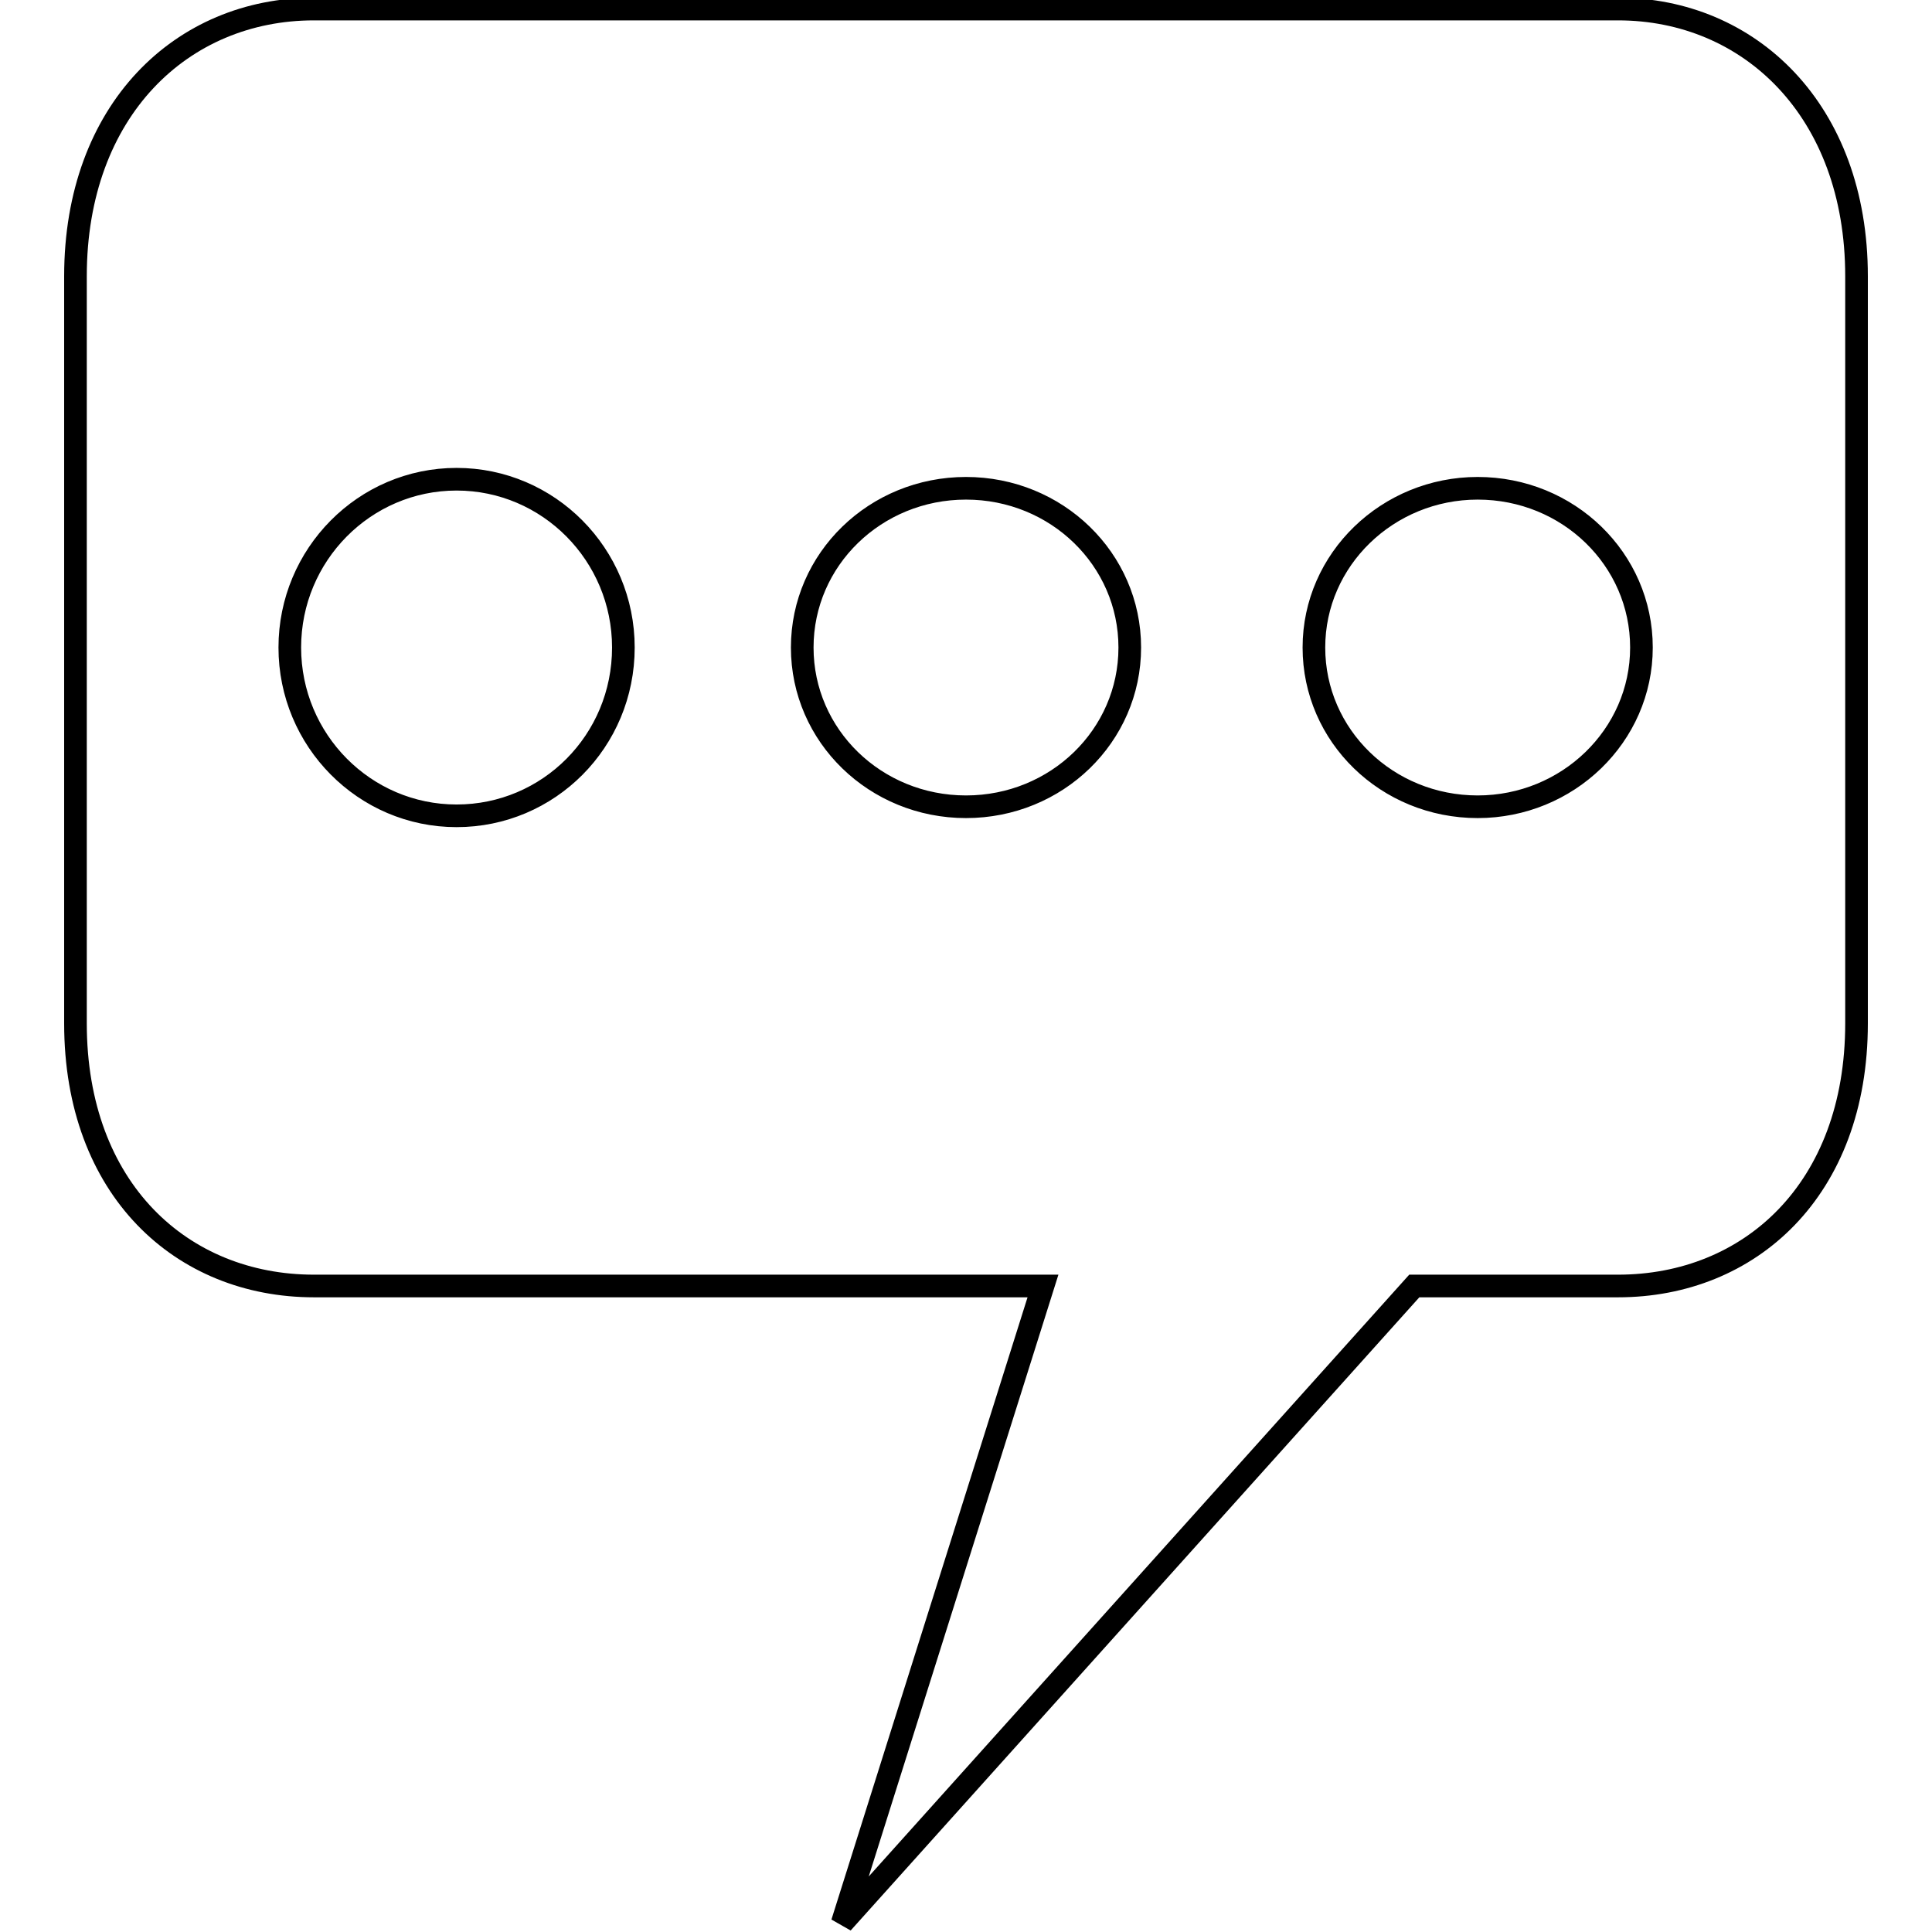
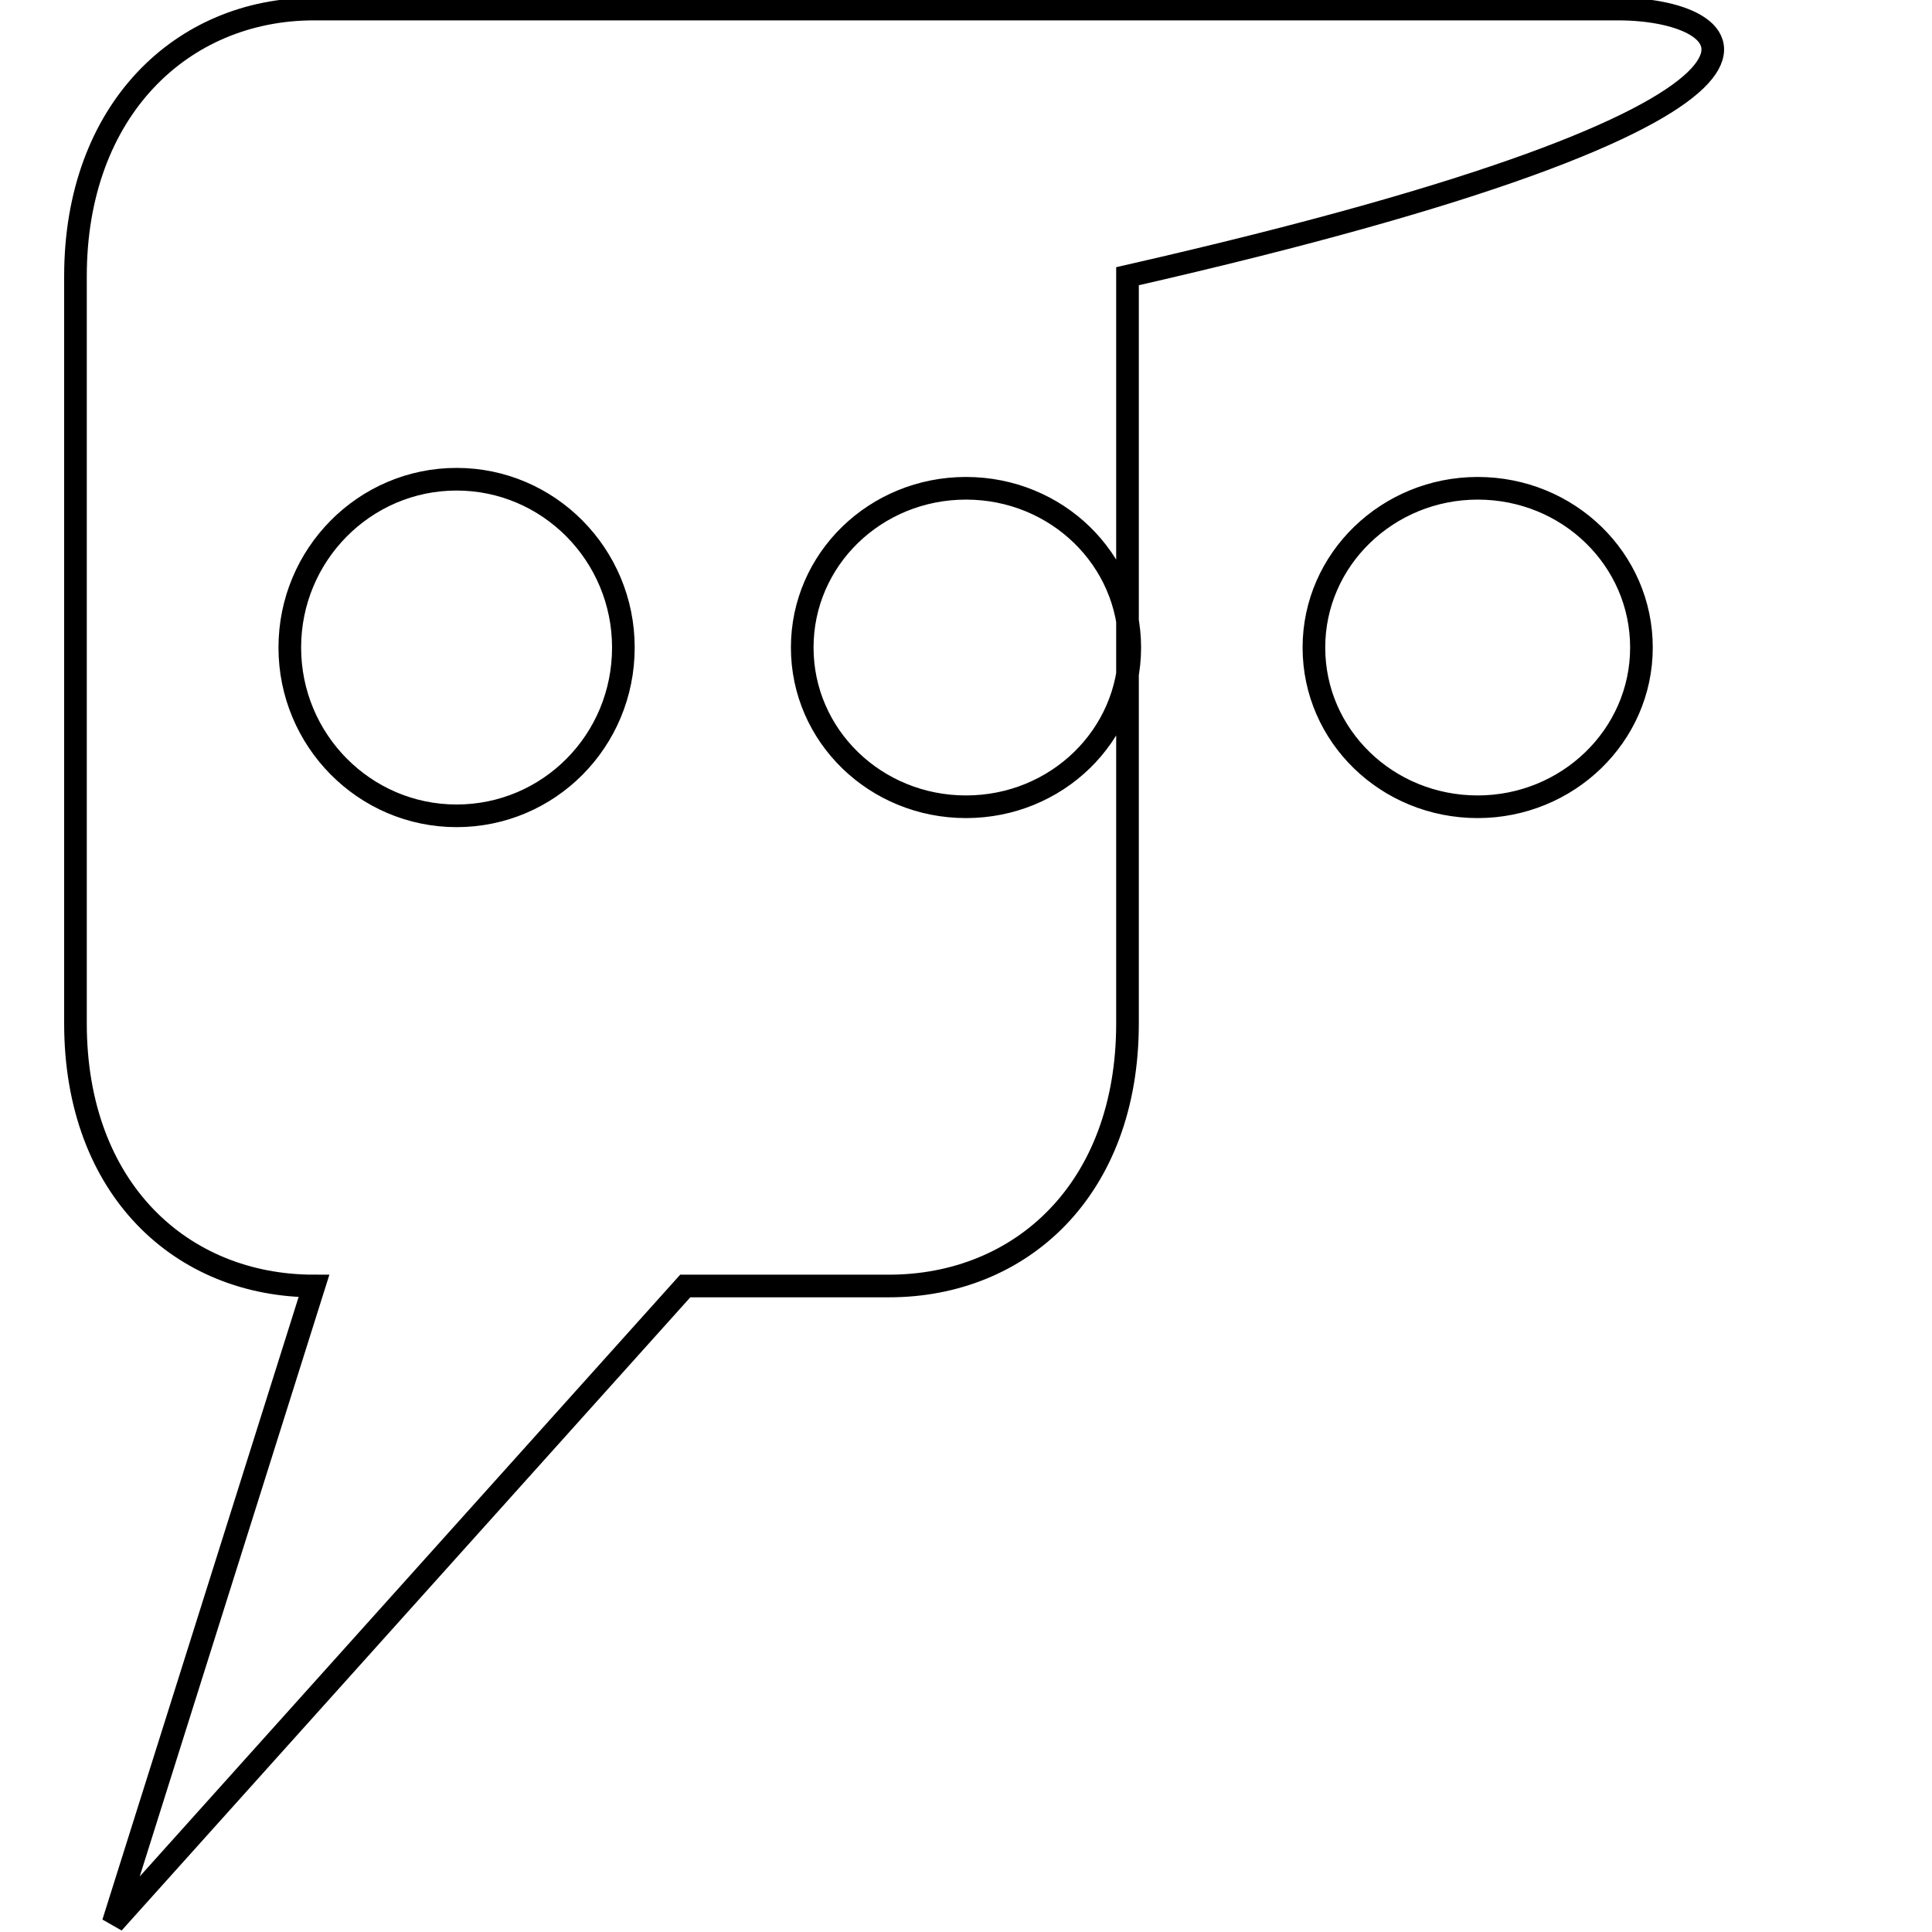
<svg xmlns="http://www.w3.org/2000/svg" version="1.1" x="0px" y="0px" viewBox="0 0 256 256" enable-background="new 0 0 256 256" xml:space="preserve">
  <g>
    <g>
-       <path stroke-width="3" fill-opacity="0" stroke="#000000" d="M214.4,1.2H41.6C24.1,1.2,10,14.6,10,36.6v99c0,22,14.1,34.8,31.6,34.8h96.6l-26.6,84.4l75.8-84.4h27c17.4,0,31.6-12.7,31.6-34.8v-99C246,14.6,231.8,1.2,214.4,1.2L214.4,1.2z M60.5,108.1c-12.2,0-22.1-10-22.1-22.3c0-12.3,9.9-22.3,22.1-22.3c12.2,0,22.1,10,22.1,22.3C82.6,98.2,72.7,108.1,60.5,108.1L60.5,108.1z M128,106.9c-12,0-21.7-9.4-21.7-21.1c0-11.7,9.7-21.1,21.7-21.1c12,0,21.7,9.4,21.7,21.1C149.7,97.5,140,106.9,128,106.9L128,106.9z M195.8,106.9c-12,0-21.7-9.4-21.7-21.1c0-11.7,9.8-21.1,21.7-21.1c12,0,21.7,9.4,21.7,21.1C217.5,97.5,207.7,106.9,195.8,106.9L195.8,106.9z" />
+       <path stroke-width="3" fill-opacity="0" stroke="#000000" d="M214.4,1.2H41.6C24.1,1.2,10,14.6,10,36.6v99c0,22,14.1,34.8,31.6,34.8l-26.6,84.4l75.8-84.4h27c17.4,0,31.6-12.7,31.6-34.8v-99C246,14.6,231.8,1.2,214.4,1.2L214.4,1.2z M60.5,108.1c-12.2,0-22.1-10-22.1-22.3c0-12.3,9.9-22.3,22.1-22.3c12.2,0,22.1,10,22.1,22.3C82.6,98.2,72.7,108.1,60.5,108.1L60.5,108.1z M128,106.9c-12,0-21.7-9.4-21.7-21.1c0-11.7,9.7-21.1,21.7-21.1c12,0,21.7,9.4,21.7,21.1C149.7,97.5,140,106.9,128,106.9L128,106.9z M195.8,106.9c-12,0-21.7-9.4-21.7-21.1c0-11.7,9.8-21.1,21.7-21.1c12,0,21.7,9.4,21.7,21.1C217.5,97.5,207.7,106.9,195.8,106.9L195.8,106.9z" />
    </g>
  </g>
</svg>